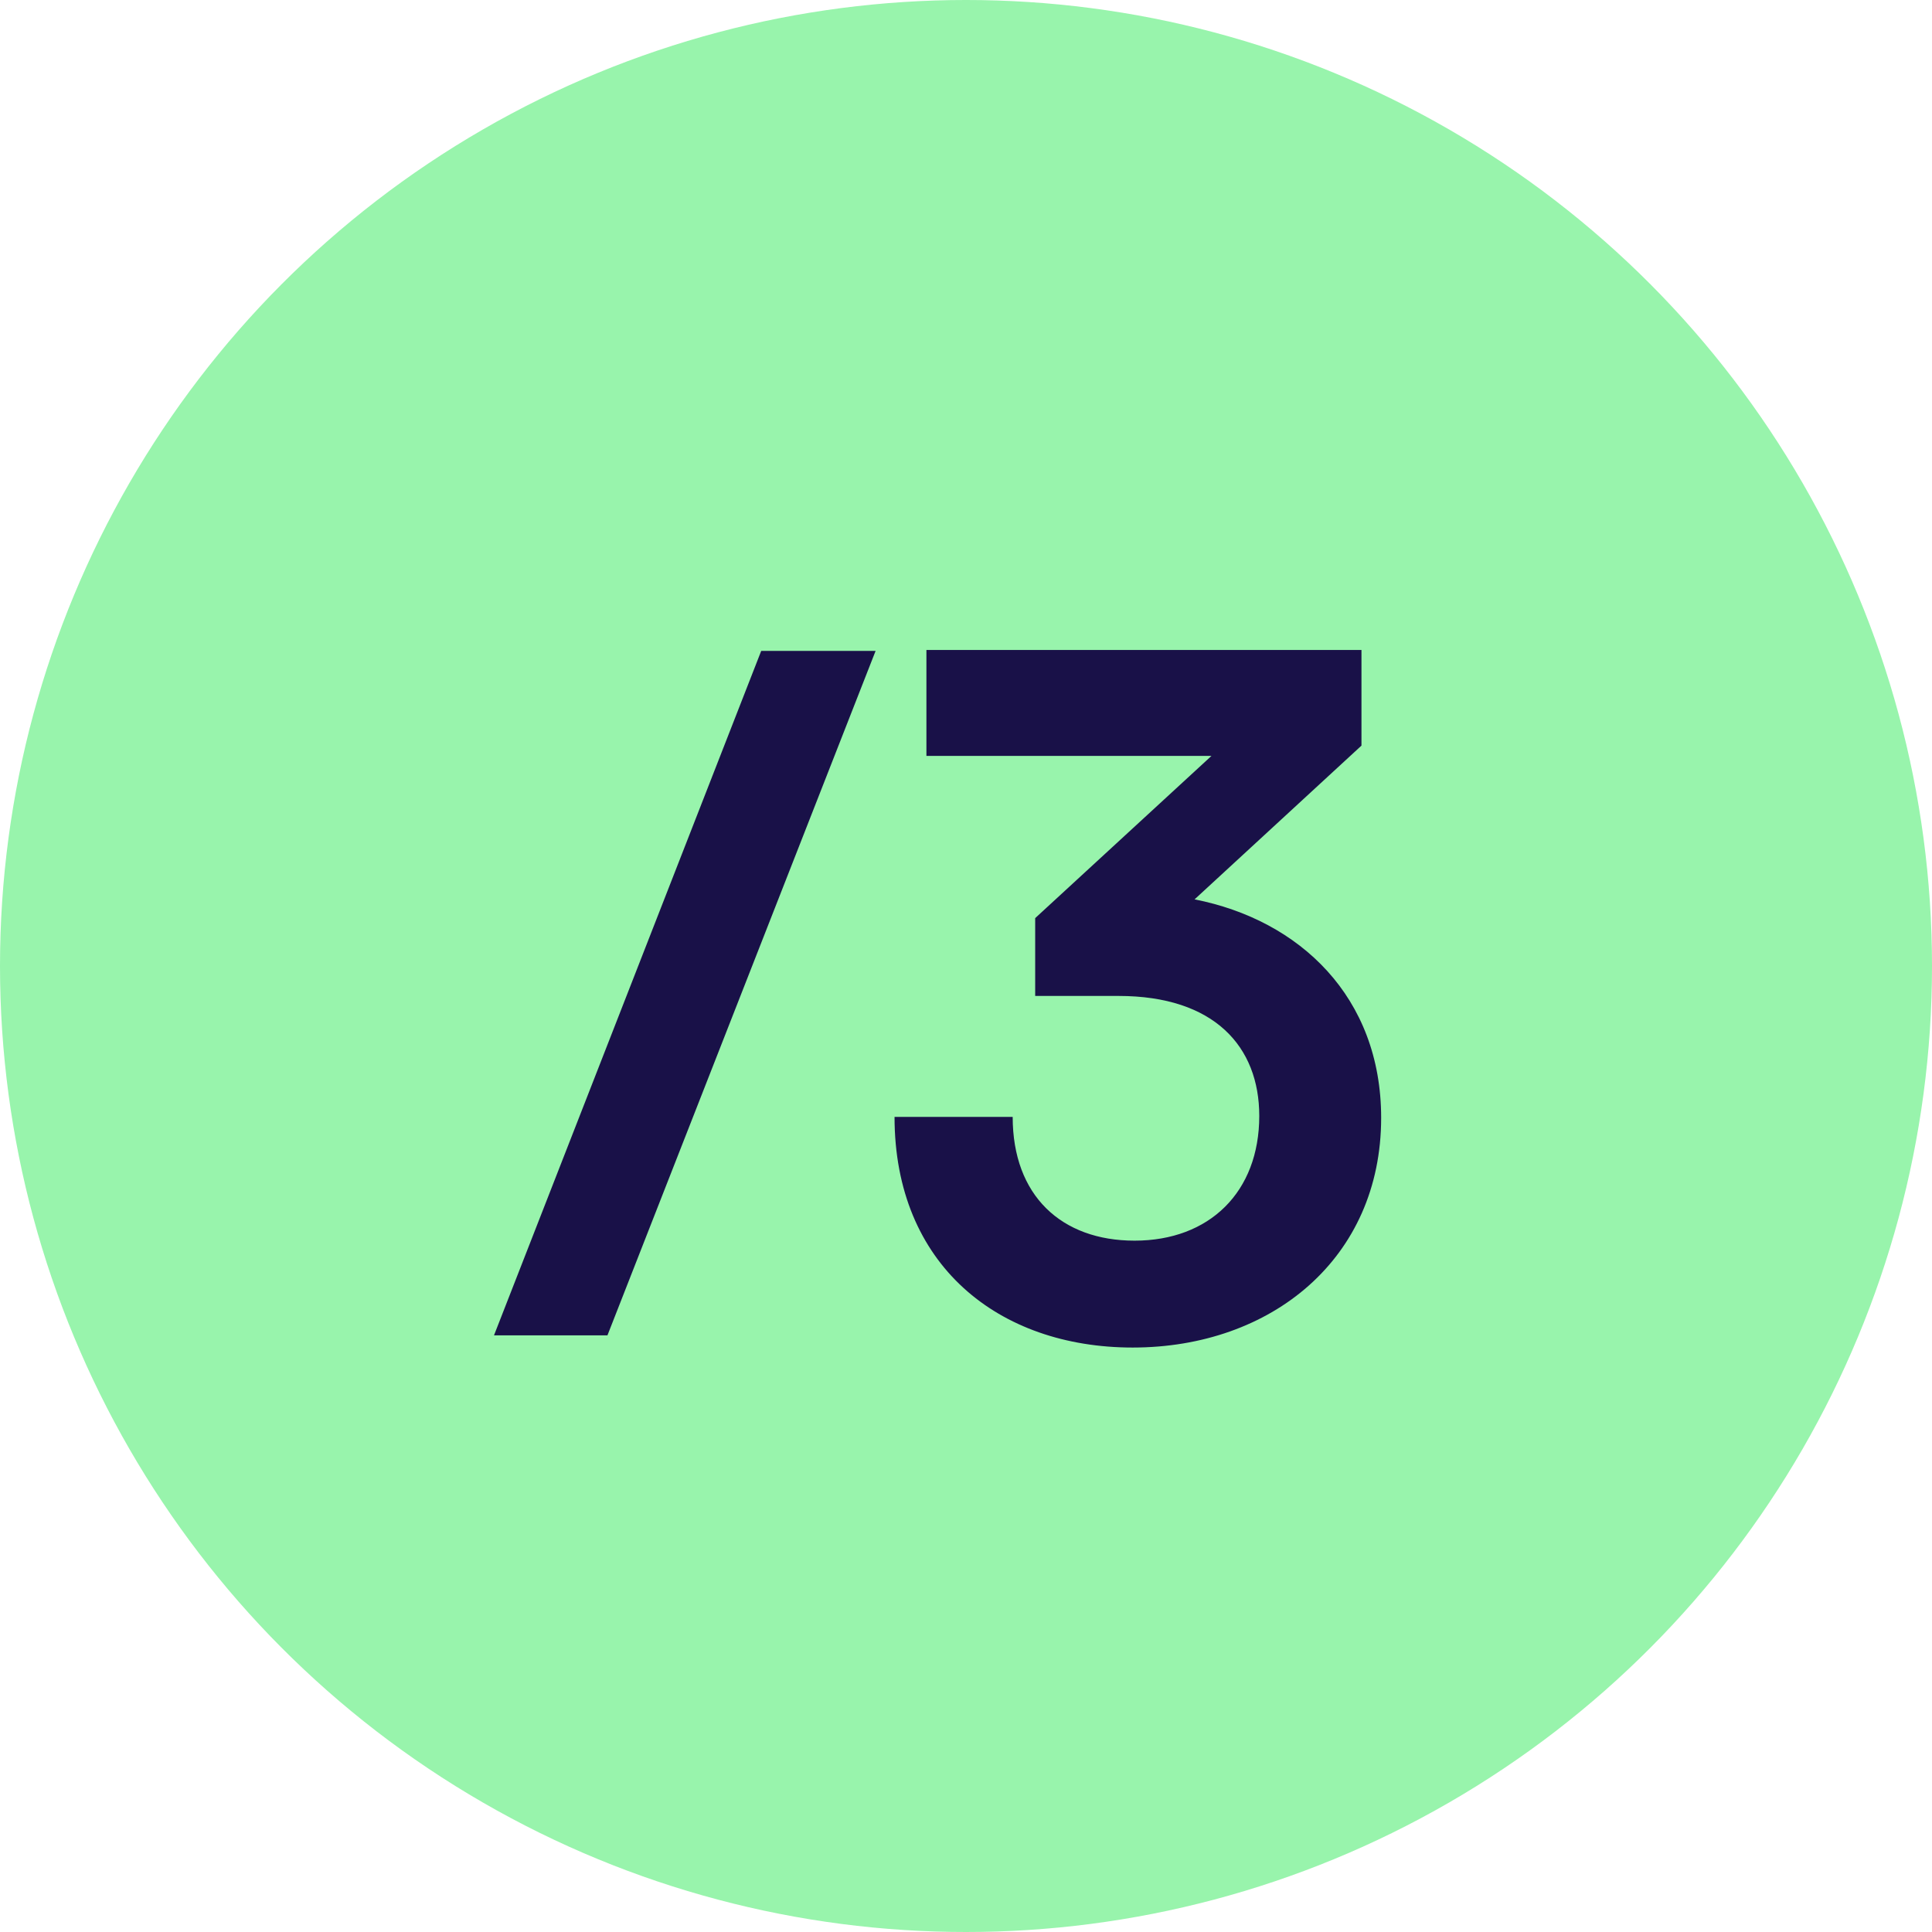
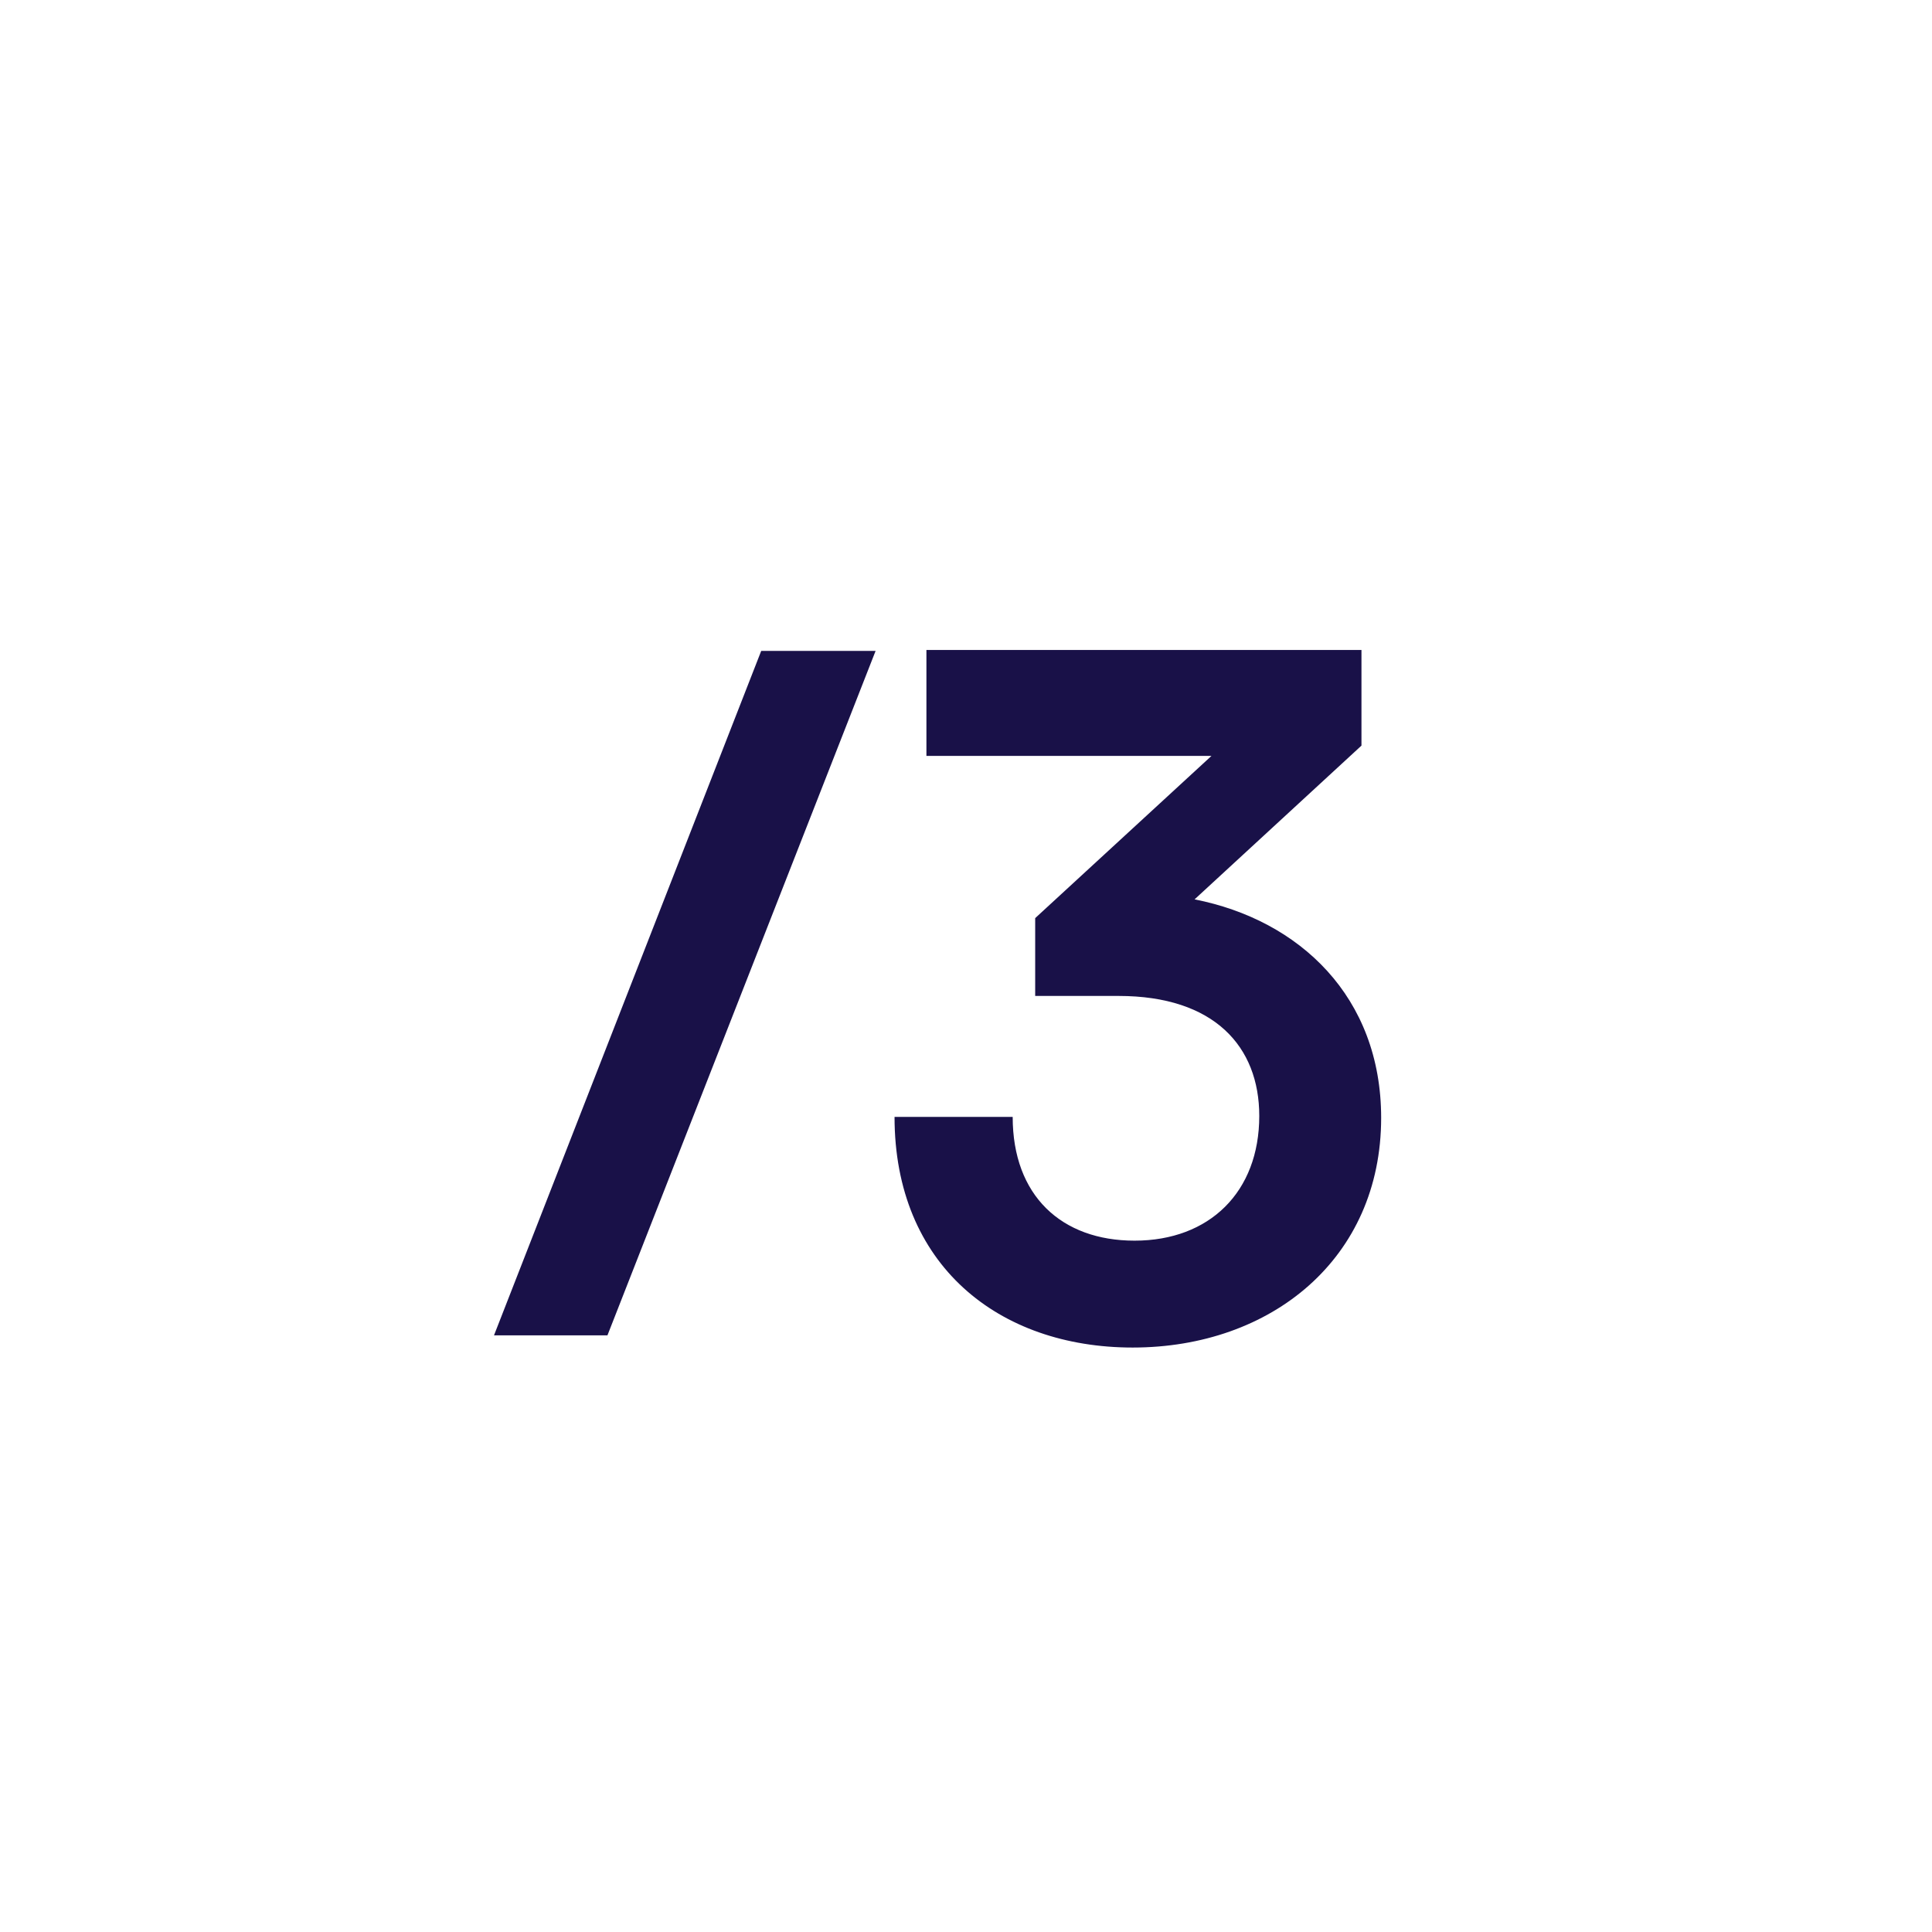
<svg xmlns="http://www.w3.org/2000/svg" width="68" height="68" viewBox="0 0 68 68" fill="none">
-   <circle cx="34" cy="34" r="34" fill="#98F4AC" />
  <path d="M21.38 47L30.818 22.91H26.792L17.387 47H21.38ZM39.372 35.054C42.738 35.054 44.322 36.836 44.322 39.278C44.322 41.951 42.573 43.667 39.933 43.667C37.359 43.667 35.643 42.083 35.643 39.311H31.485C31.485 44.525 35.148 47.429 39.867 47.429C44.751 47.429 48.612 44.294 48.612 39.344C48.612 35.087 45.741 32.381 42.045 31.655L47.919 26.243V22.877H32.607V26.606H42.639L36.435 32.315V35.054H39.372Z" fill="#191148" />
</svg>